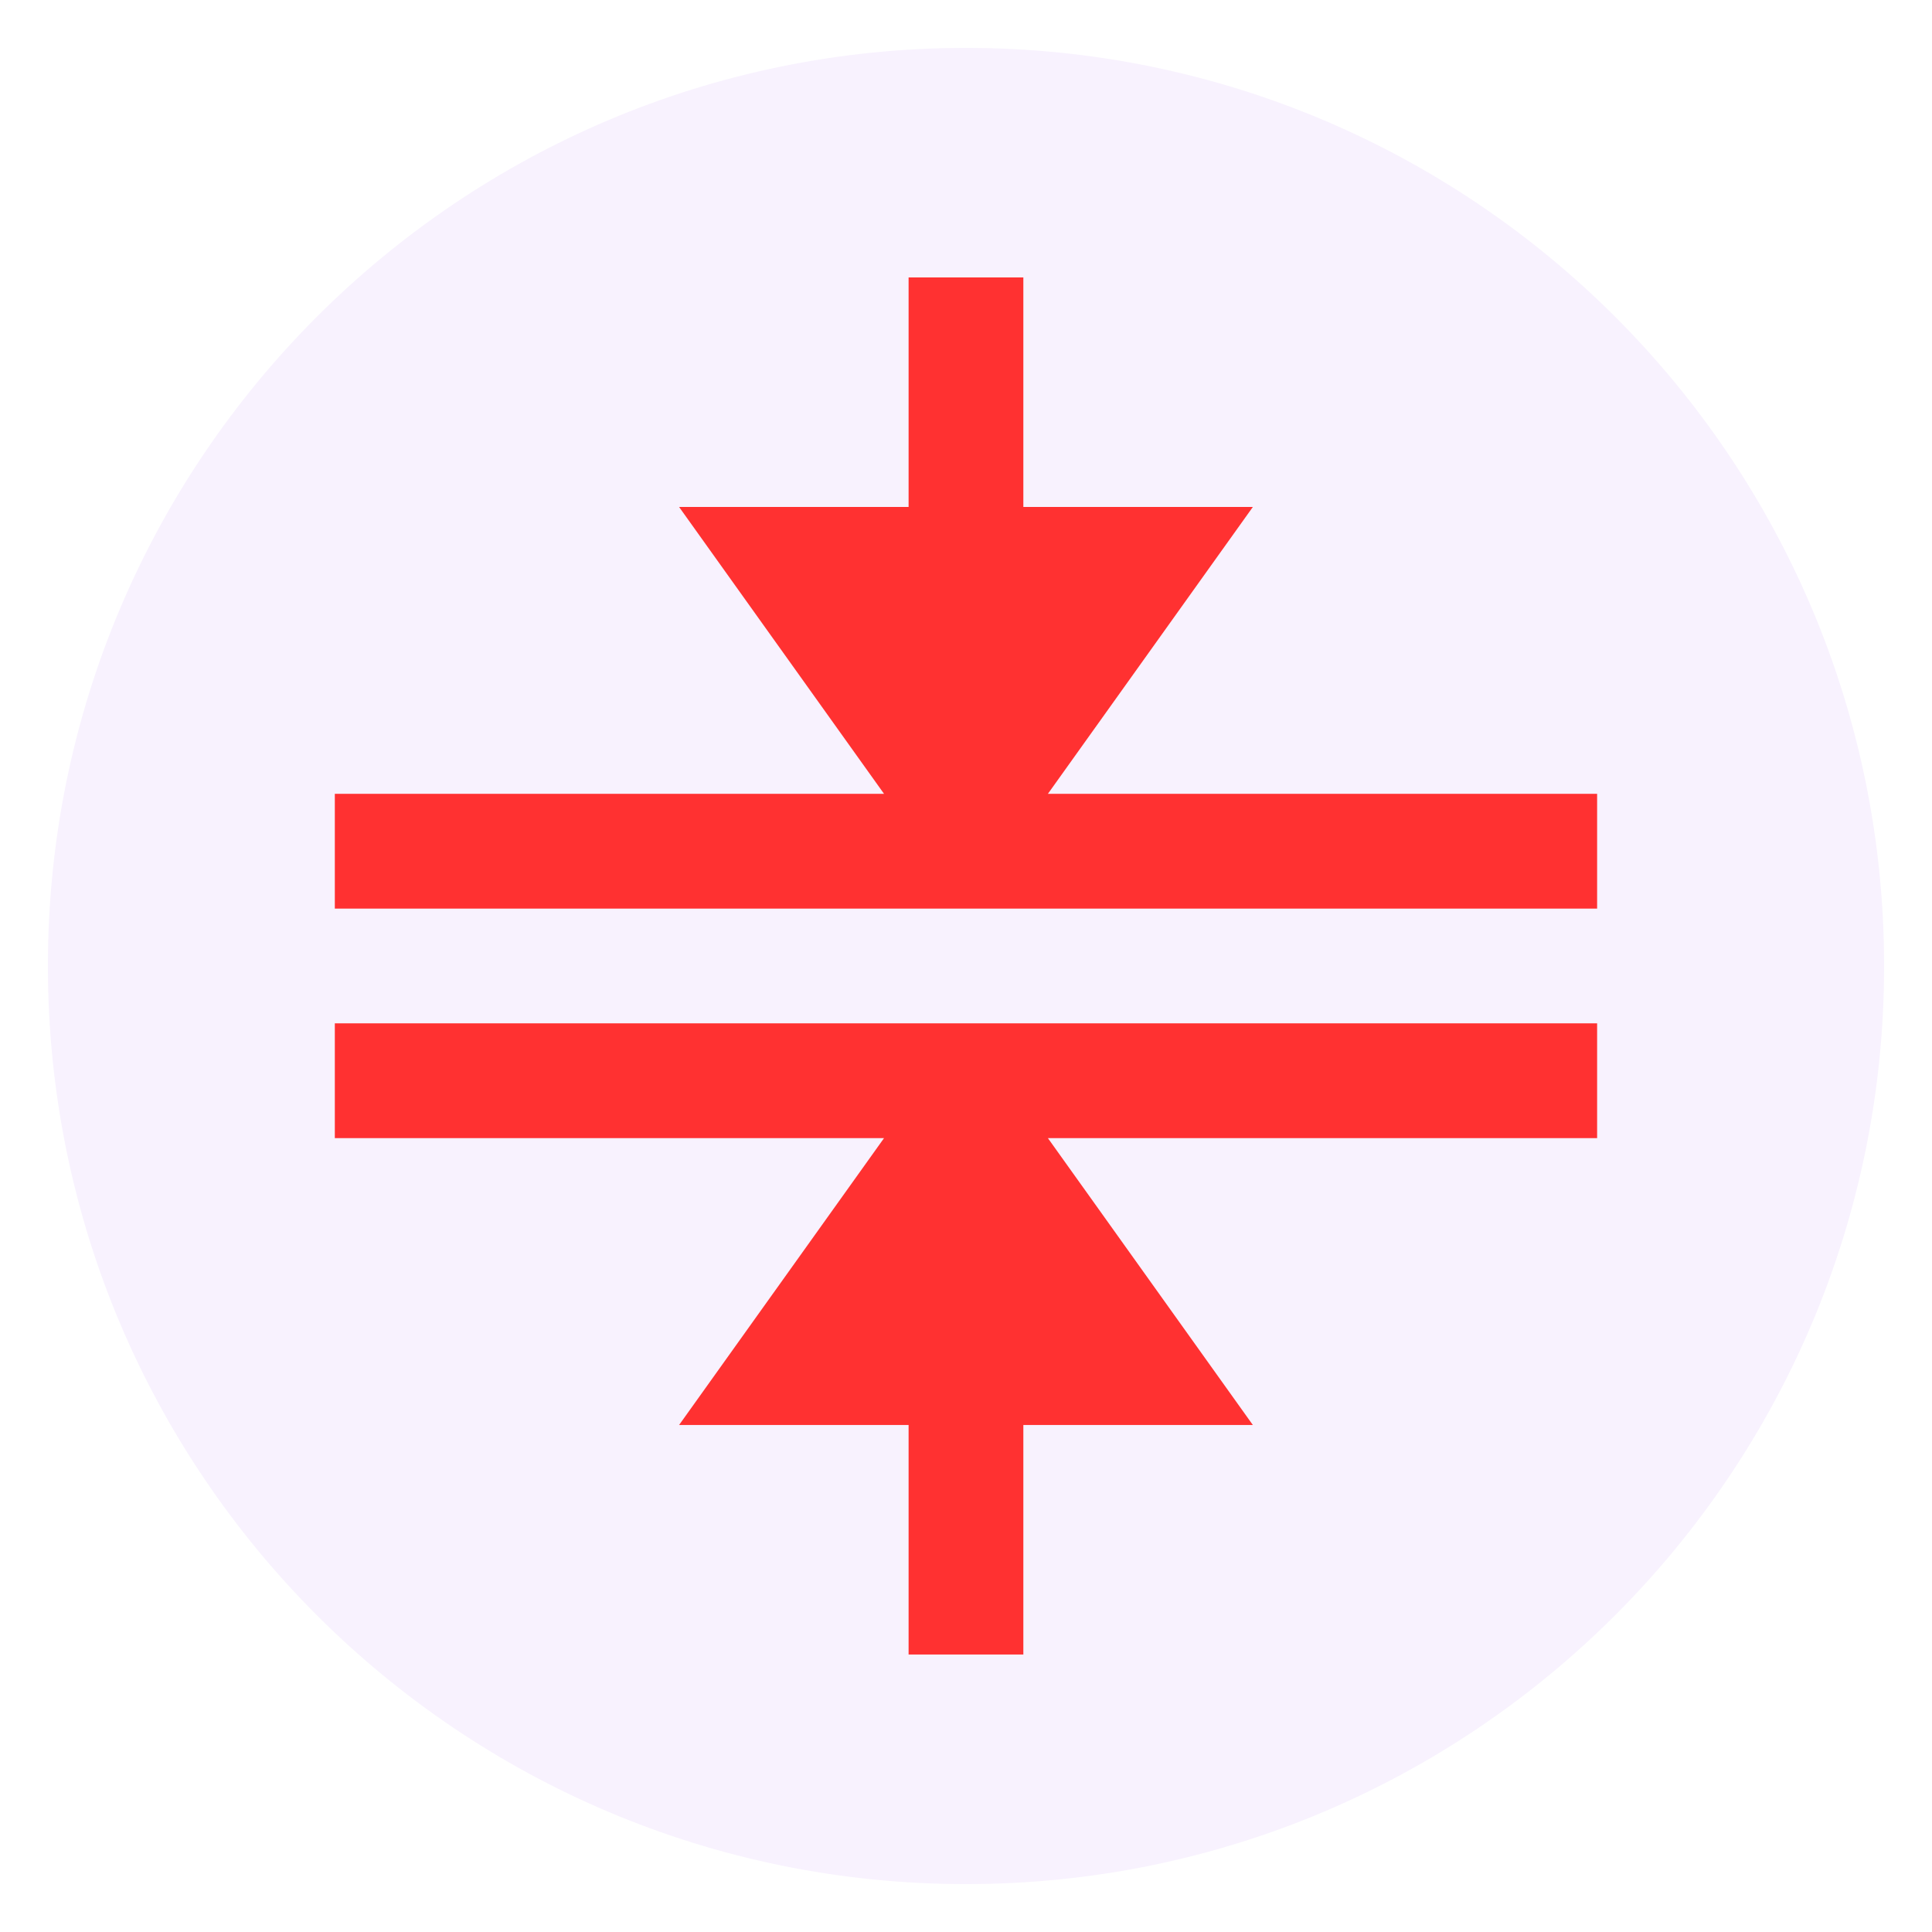
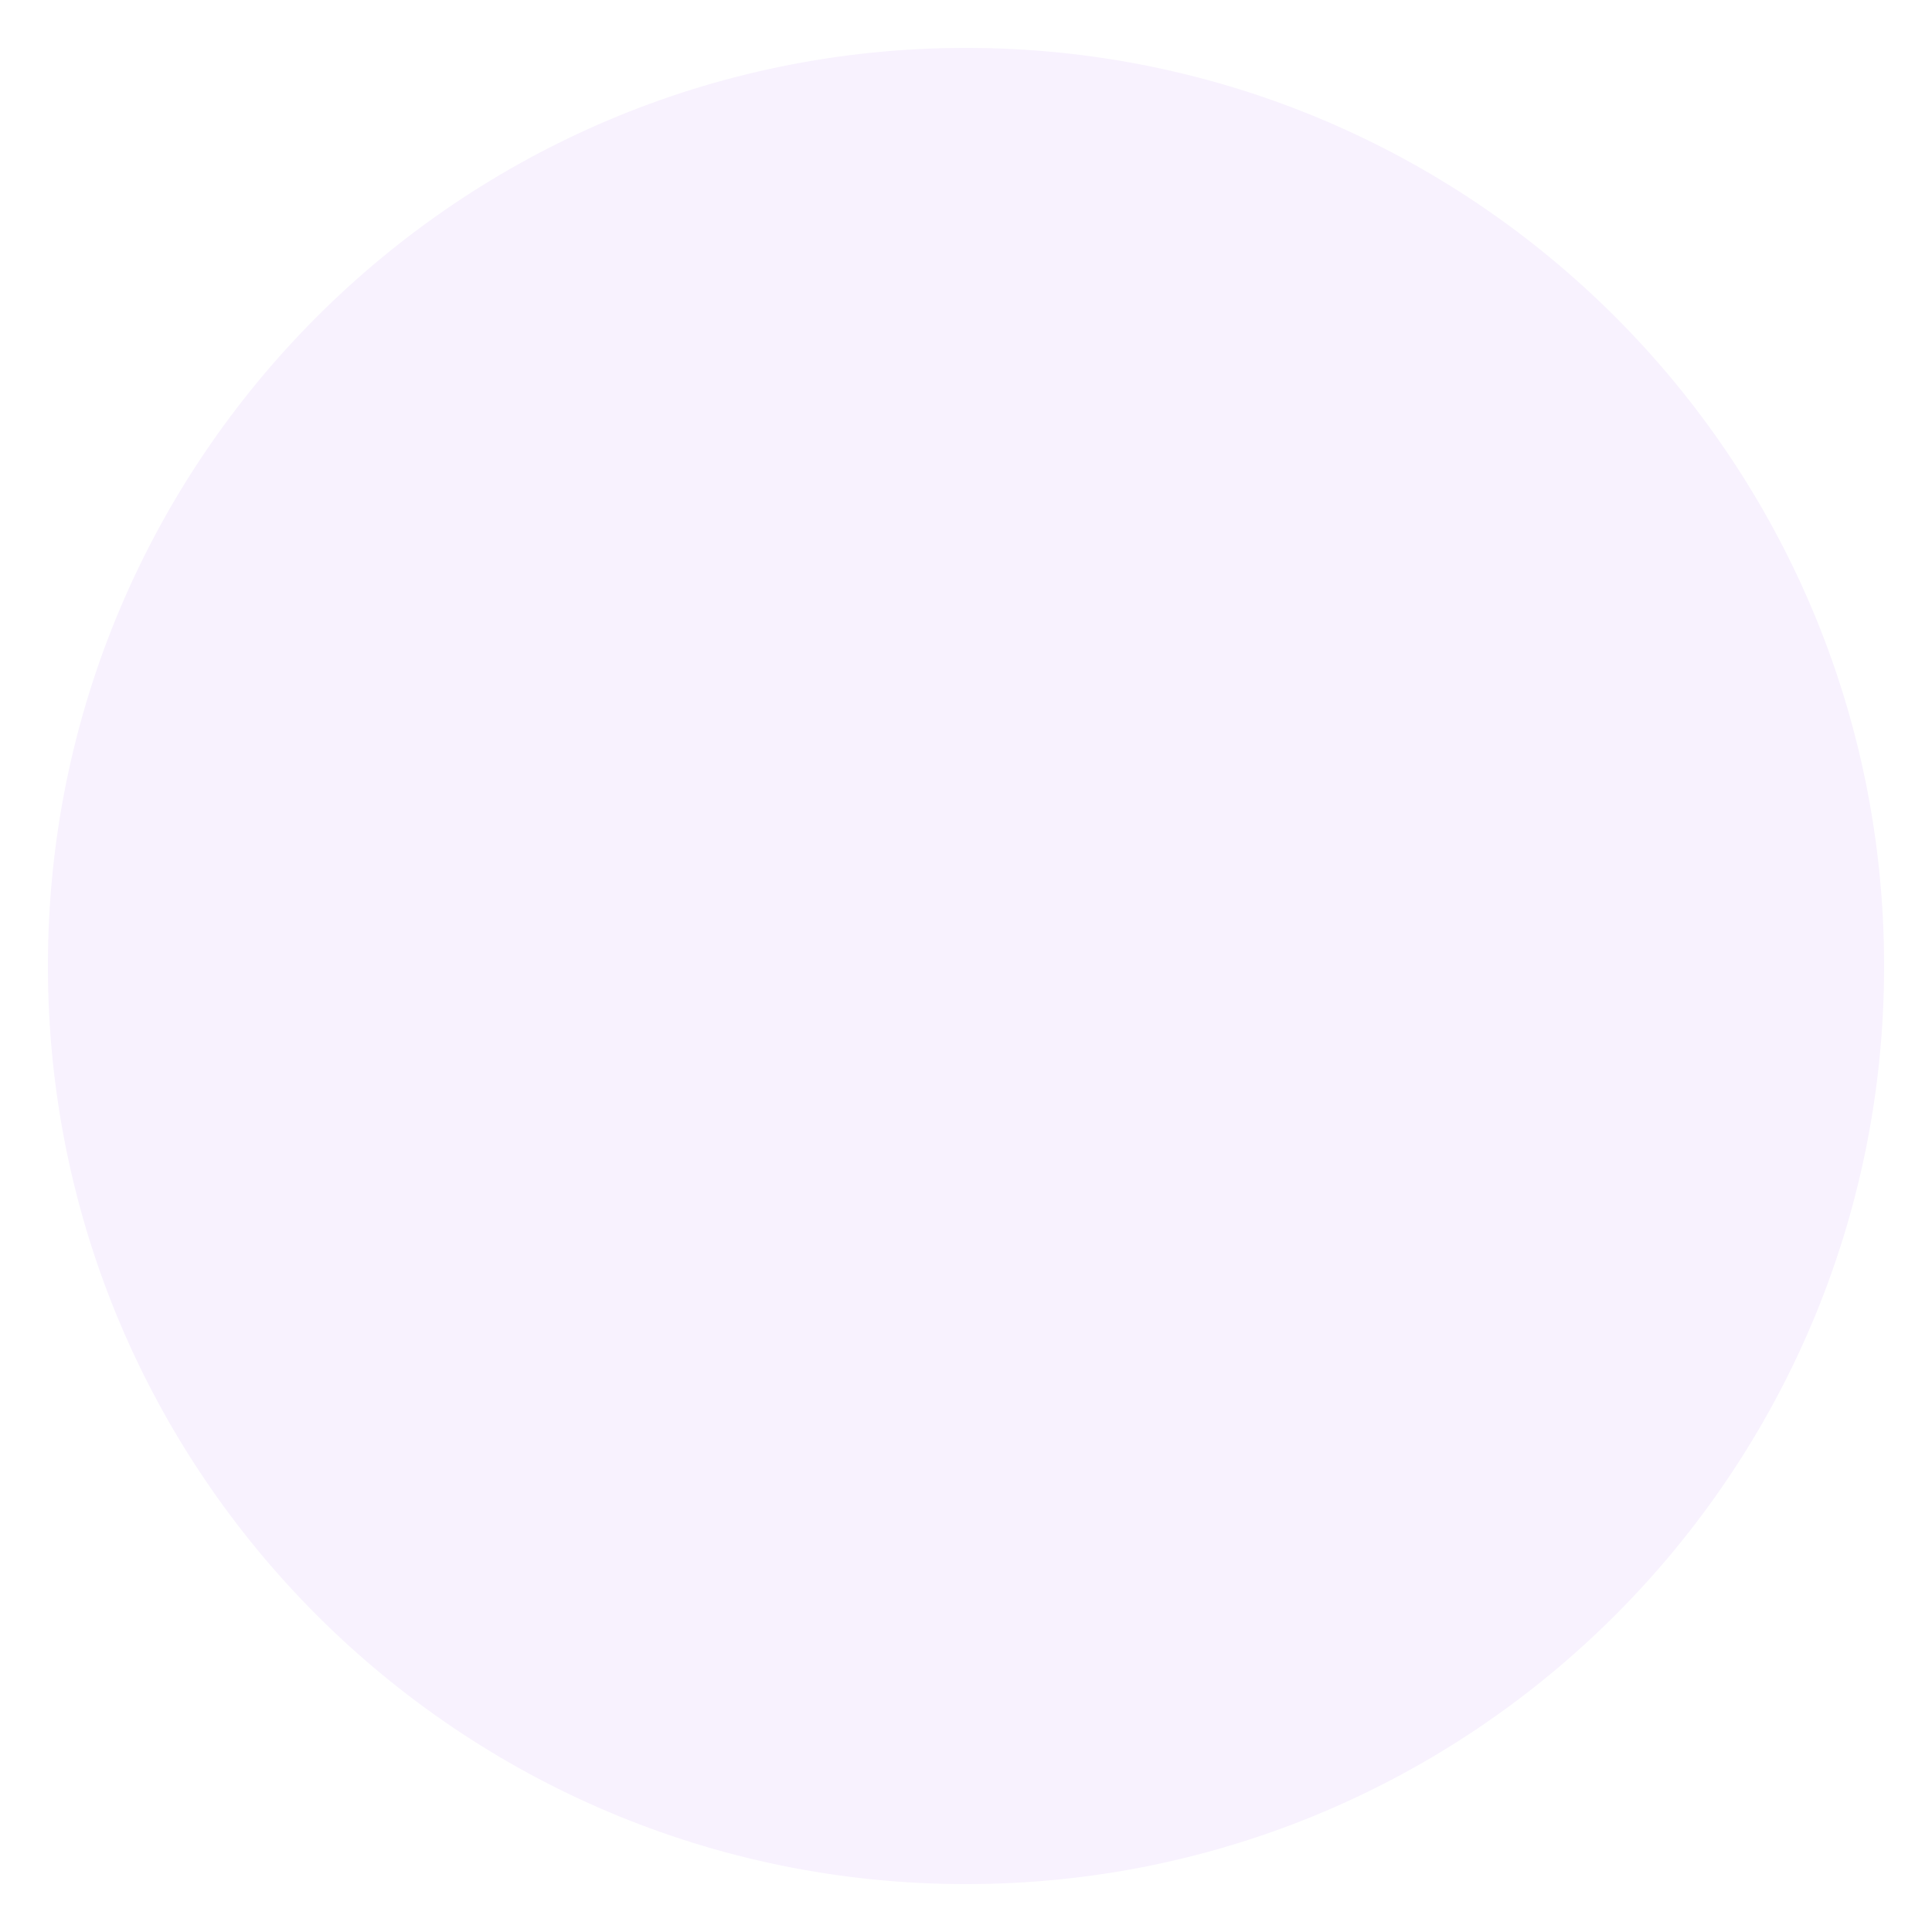
<svg xmlns="http://www.w3.org/2000/svg" width="512" zoomAndPan="magnify" viewBox="0 0 384 384" height="512" preserveAspectRatio="xMidYMid meet" version="1.0">
  <defs>
    <clipPath id="c4376ab0bc">
      <path d="M 9.52 9.52 L 374.48 9.52 L 374.48 374.48 L 9.52 374.48 Z M 9.52 9.52 " clip-rule="nonzero" />
    </clipPath>
    <clipPath id="5a161ef888">
      <path d="M 192 9.52 C 91.219 9.52 9.52 91.219 9.52 192 C 9.52 292.781 91.219 374.48 192 374.48 C 292.781 374.48 374.48 292.781 374.48 192 C 374.48 91.219 292.781 9.52 192 9.52 Z M 192 9.52 " clip-rule="nonzero" />
    </clipPath>
    <clipPath id="61c2d3a826">
-       <path d="M 66.434 55.145 L 317.684 55.145 L 317.684 328.895 L 66.434 328.895 Z M 66.434 55.145 " clip-rule="nonzero" />
-     </clipPath>
+       </clipPath>
  </defs>
  <rect x="-38.4" width="460.8" fill="#ffffff" y="-38.4" height="460.8" fill-opacity="1" />
  <rect x="-38.4" width="460.8" fill="#ffffff" y="-38.4" height="460.8" fill-opacity="1" />
  <g clip-path="url(#c4376ab0bc)">
    <g clip-path="url(#5a161ef888)">
      <path fill="#f8f2fe" d="M 9.52 9.52 L 374.48 9.52 L 374.48 374.48 L 9.52 374.48 Z M 9.52 9.52 " fill-opacity="1" fill-rule="nonzero" />
    </g>
  </g>
  <g clip-path="url(#61c2d3a826)">
    <path fill="#ff3131" d="M 180.59 55.145 L 180.59 100.762 L 134.973 100.762 L 175.711 157.781 L 66.547 157.781 L 66.547 180.59 L 317.441 180.59 L 317.441 157.781 L 208.277 157.781 L 249.016 100.762 L 203.398 100.762 L 203.398 55.145 Z M 66.547 203.398 L 66.547 226.207 L 175.711 226.207 L 134.973 283.23 L 180.59 283.23 L 180.59 328.848 L 203.398 328.848 L 203.398 283.23 L 249.016 283.23 L 208.277 226.207 L 317.441 226.207 L 317.441 203.398 Z M 66.547 203.398 " fill-opacity="1" fill-rule="nonzero" />
  </g>
</svg>